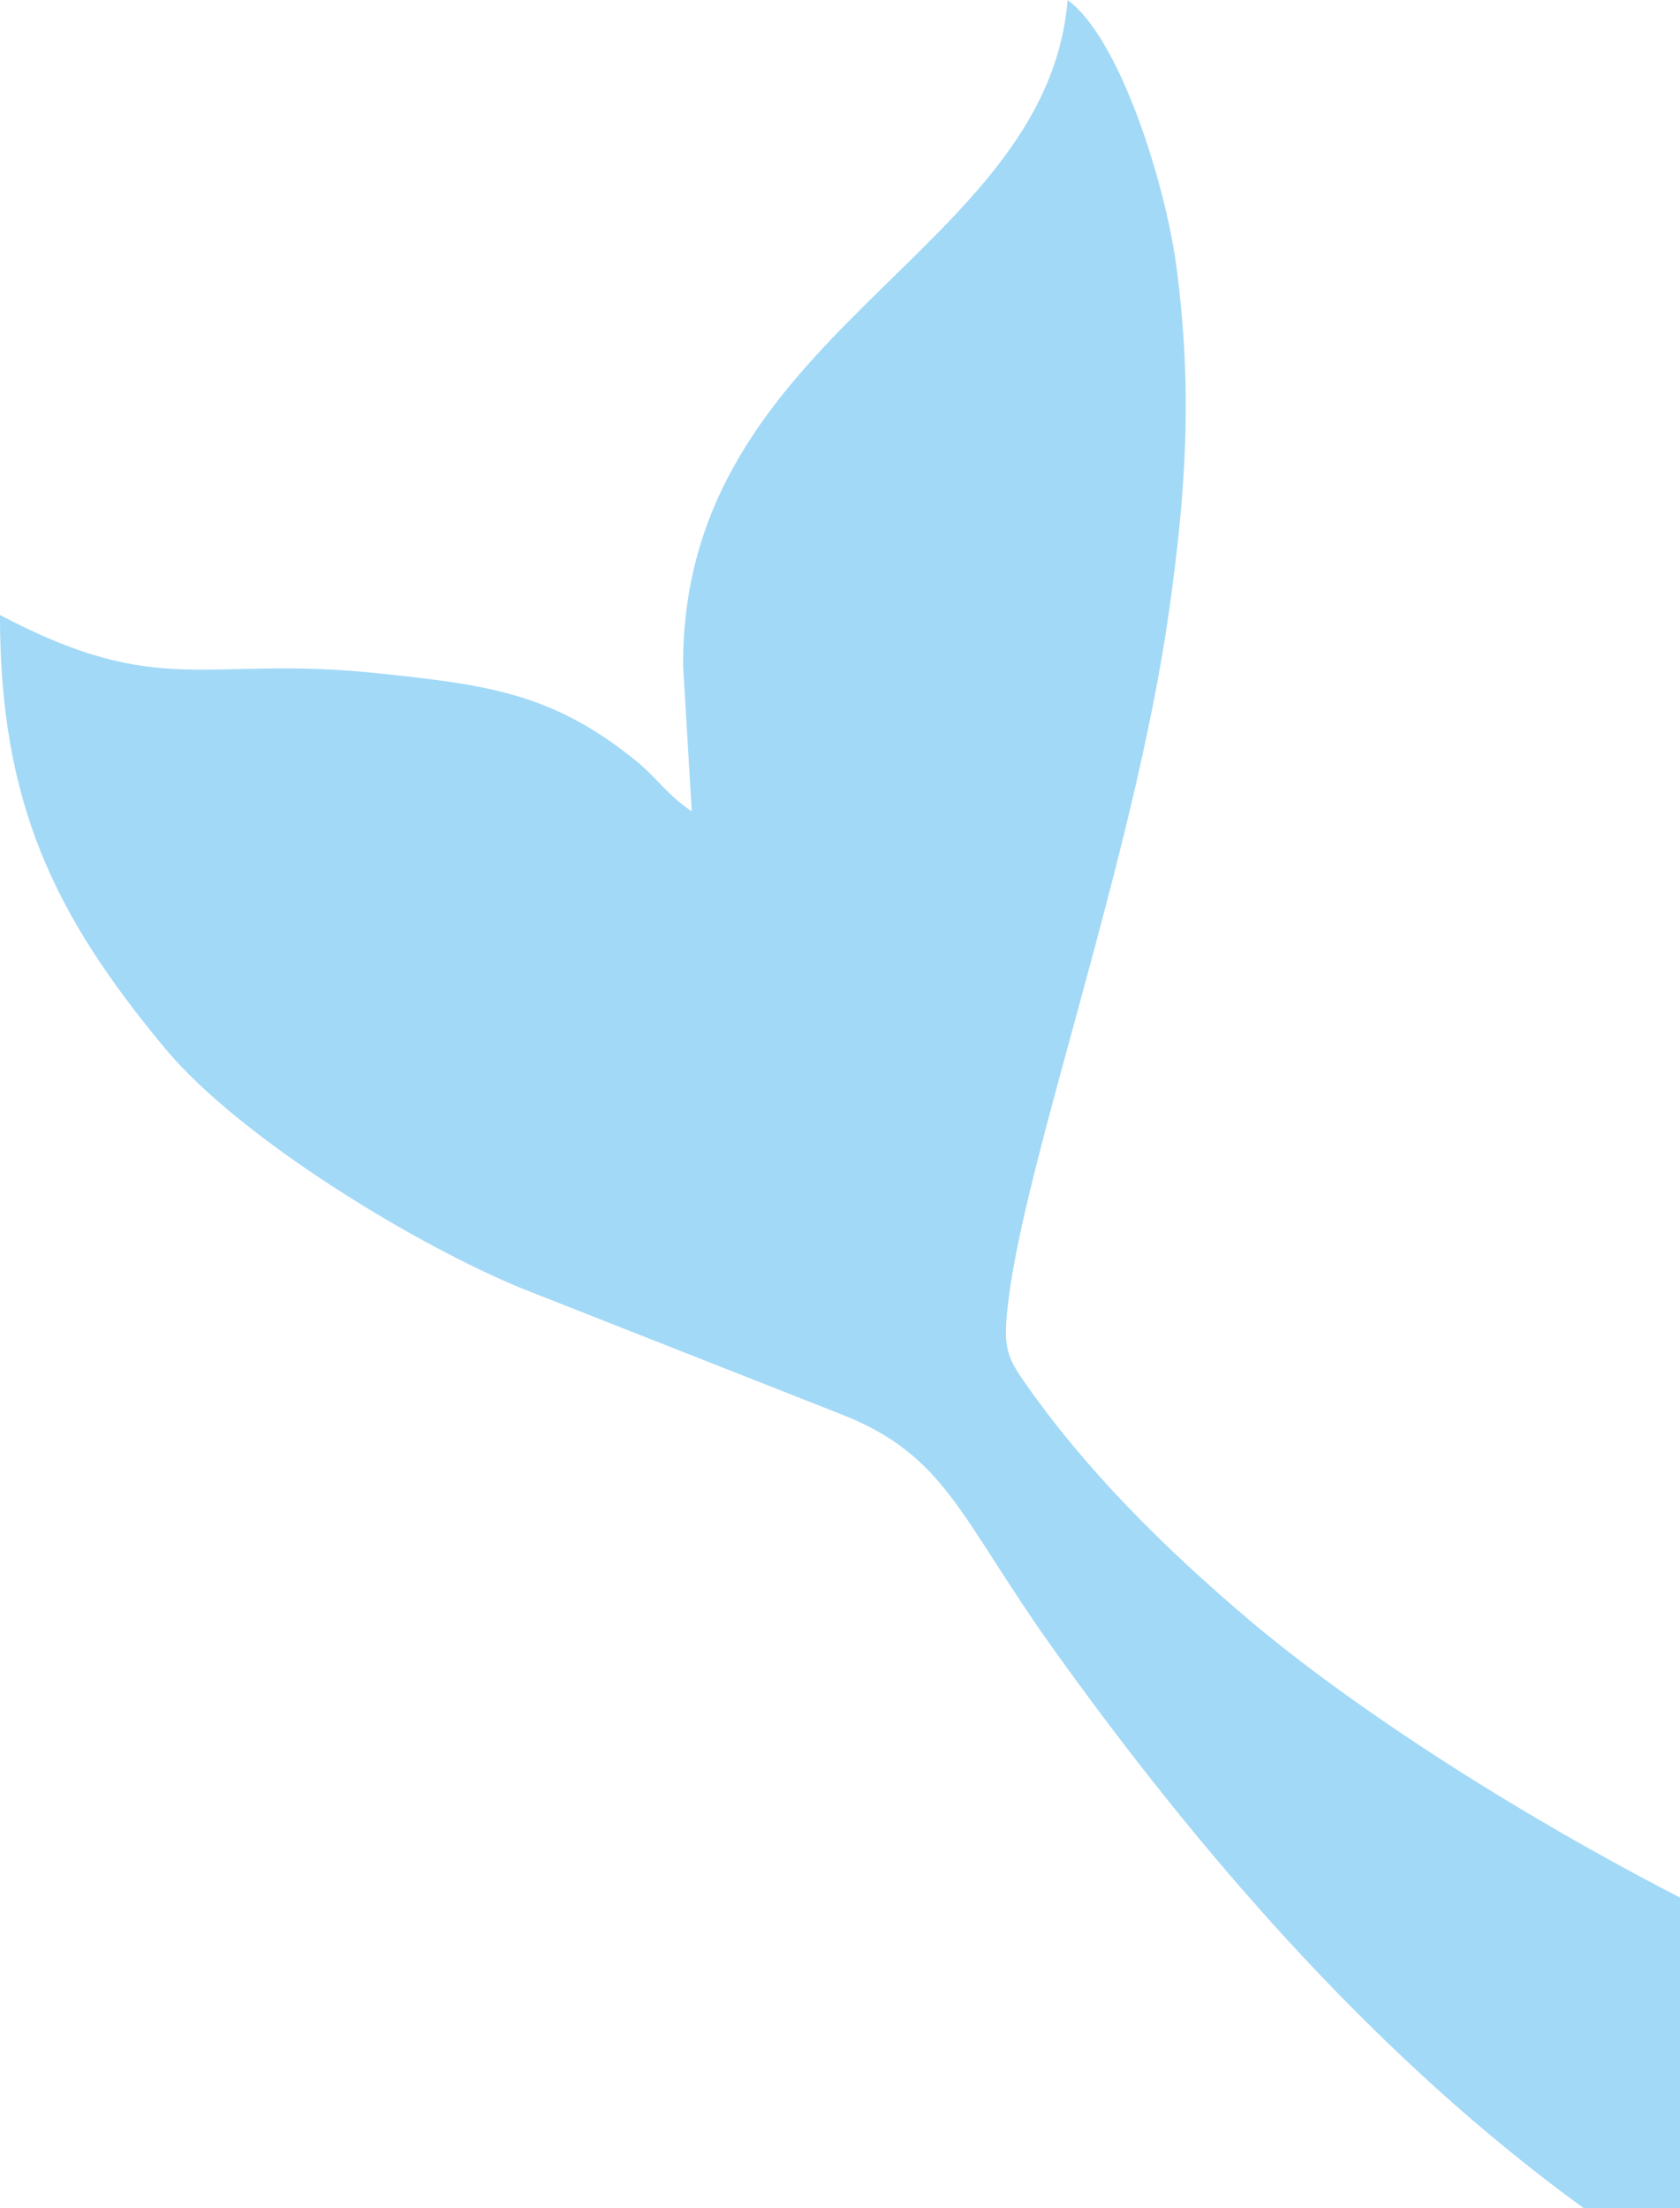
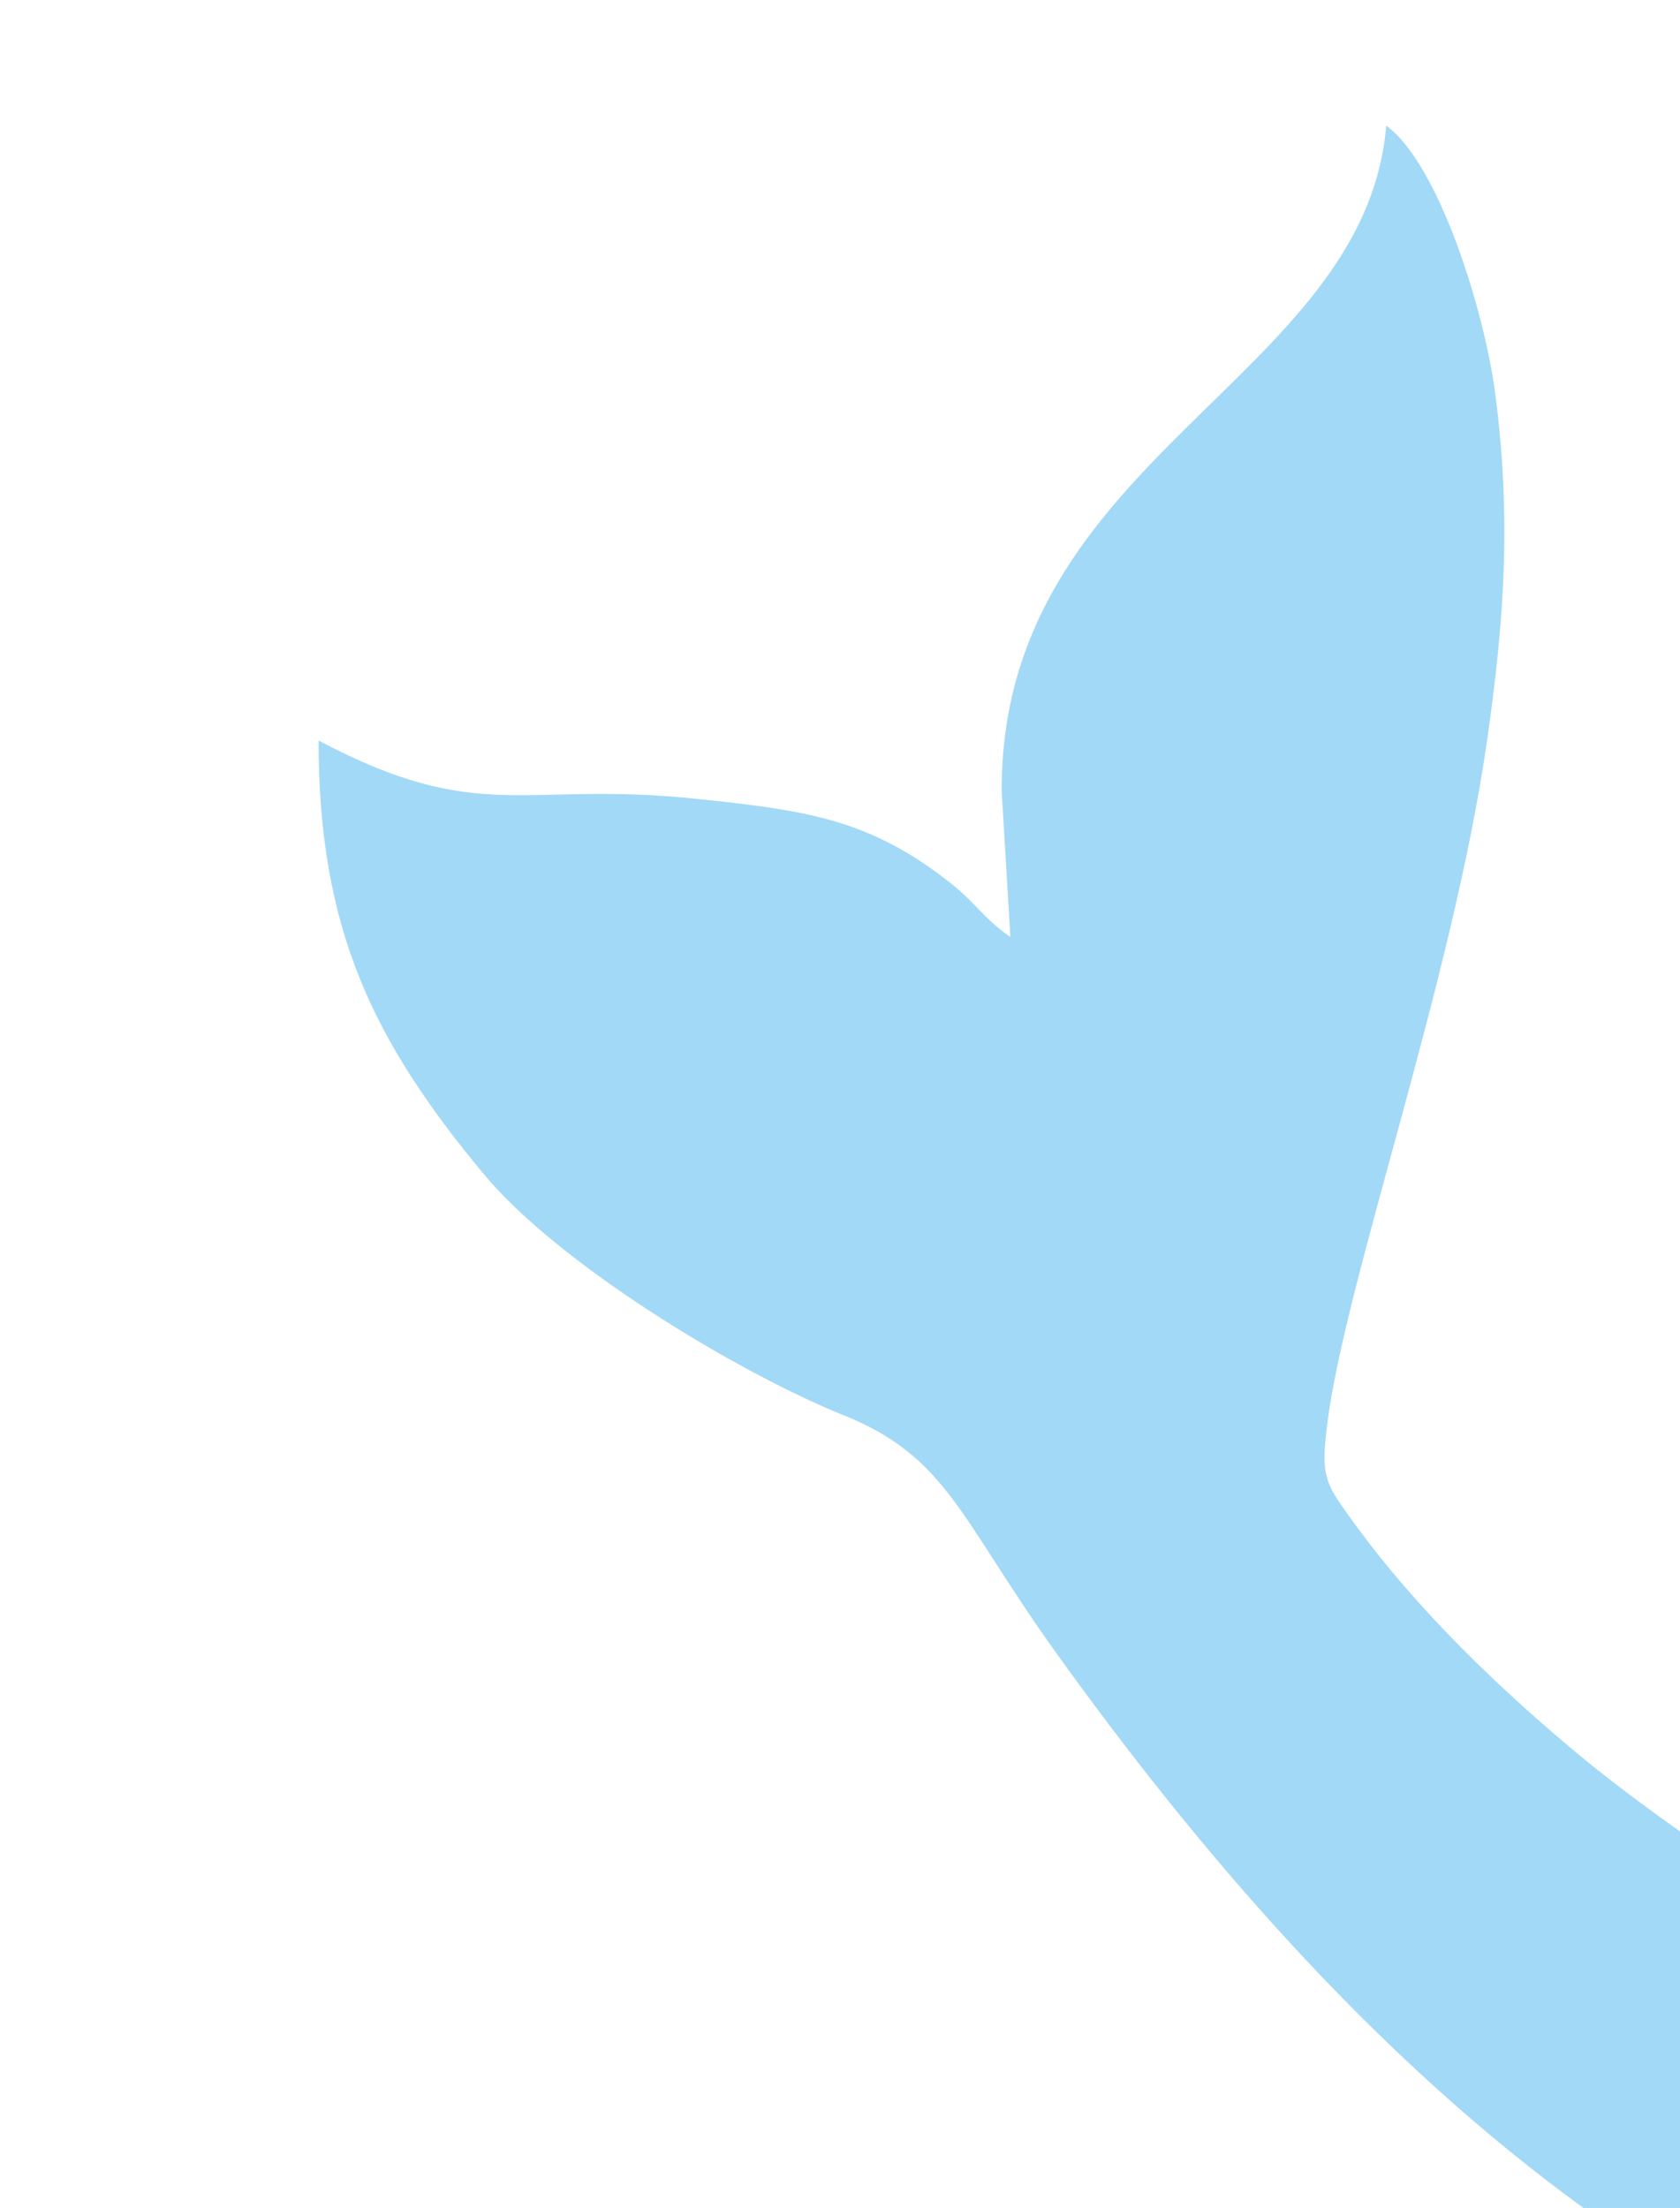
<svg xmlns="http://www.w3.org/2000/svg" xml:space="preserve" width="38.525mm" height="50.636mm" style="shape-rendering:geometricPrecision; text-rendering:geometricPrecision; image-rendering:optimizeQuality; fill-rule:evenodd; clip-rule:evenodd" viewBox="0 0 368.75 484.67">
  <defs>
    <style type="text/css">  .fil0 {fill:#A2D9F7}  </style>
  </defs>
  <g id="Слой_x0020_1">
-     <path class="fil0" d="M368.75 416.53l0 68.14 -21.19 0c-1.41,-1.02 -2.82,-2.06 -4.21,-3.1 -43.28,-32.38 -80.28,-75.17 -111.67,-118.94 -21.07,-29.38 -23.72,-43.05 -47.14,-52.22l-69.93 -27.56c-22.92,-9.37 -61.84,-32.78 -78.45,-52.79 -24.16,-29.12 -36.17,-53.57 -36.17,-95.07 35.5,18.79 44.76,8.81 82.71,12.78 24.54,2.56 38.37,4.46 56.34,18.78 5.14,4.1 7.31,7.88 12.8,11.56l-1.9 -31.89c-0.37,-73.56 79.73,-90.19 84.4,-146.21 11.58,8.48 21.51,40.61 23.89,58.61 3.63,27.57 2,50.02 -1.71,76.05 -7.59,53.31 -31.29,119.1 -35.15,150.58 -1.13,9.11 -0.84,11.84 2.91,17.29 13.73,19.97 31.65,37.62 49.99,53.13 21.73,18.37 56.45,41.25 94.48,60.87z" />
+     <path class="fil0" d="M368.75 416.53l0 68.14 -21.19 0c-1.41,-1.02 -2.82,-2.06 -4.21,-3.1 -43.28,-32.38 -80.28,-75.17 -111.67,-118.94 -21.07,-29.38 -23.72,-43.05 -47.14,-52.22c-22.92,-9.37 -61.84,-32.78 -78.45,-52.79 -24.16,-29.12 -36.17,-53.57 -36.17,-95.07 35.5,18.79 44.76,8.81 82.71,12.78 24.54,2.56 38.37,4.46 56.34,18.78 5.14,4.1 7.31,7.88 12.8,11.56l-1.9 -31.89c-0.37,-73.56 79.73,-90.19 84.4,-146.21 11.58,8.48 21.51,40.61 23.89,58.61 3.63,27.57 2,50.02 -1.71,76.05 -7.59,53.31 -31.29,119.1 -35.15,150.58 -1.13,9.11 -0.84,11.84 2.91,17.29 13.73,19.97 31.65,37.62 49.99,53.13 21.73,18.37 56.45,41.25 94.48,60.87z" />
  </g>
</svg>